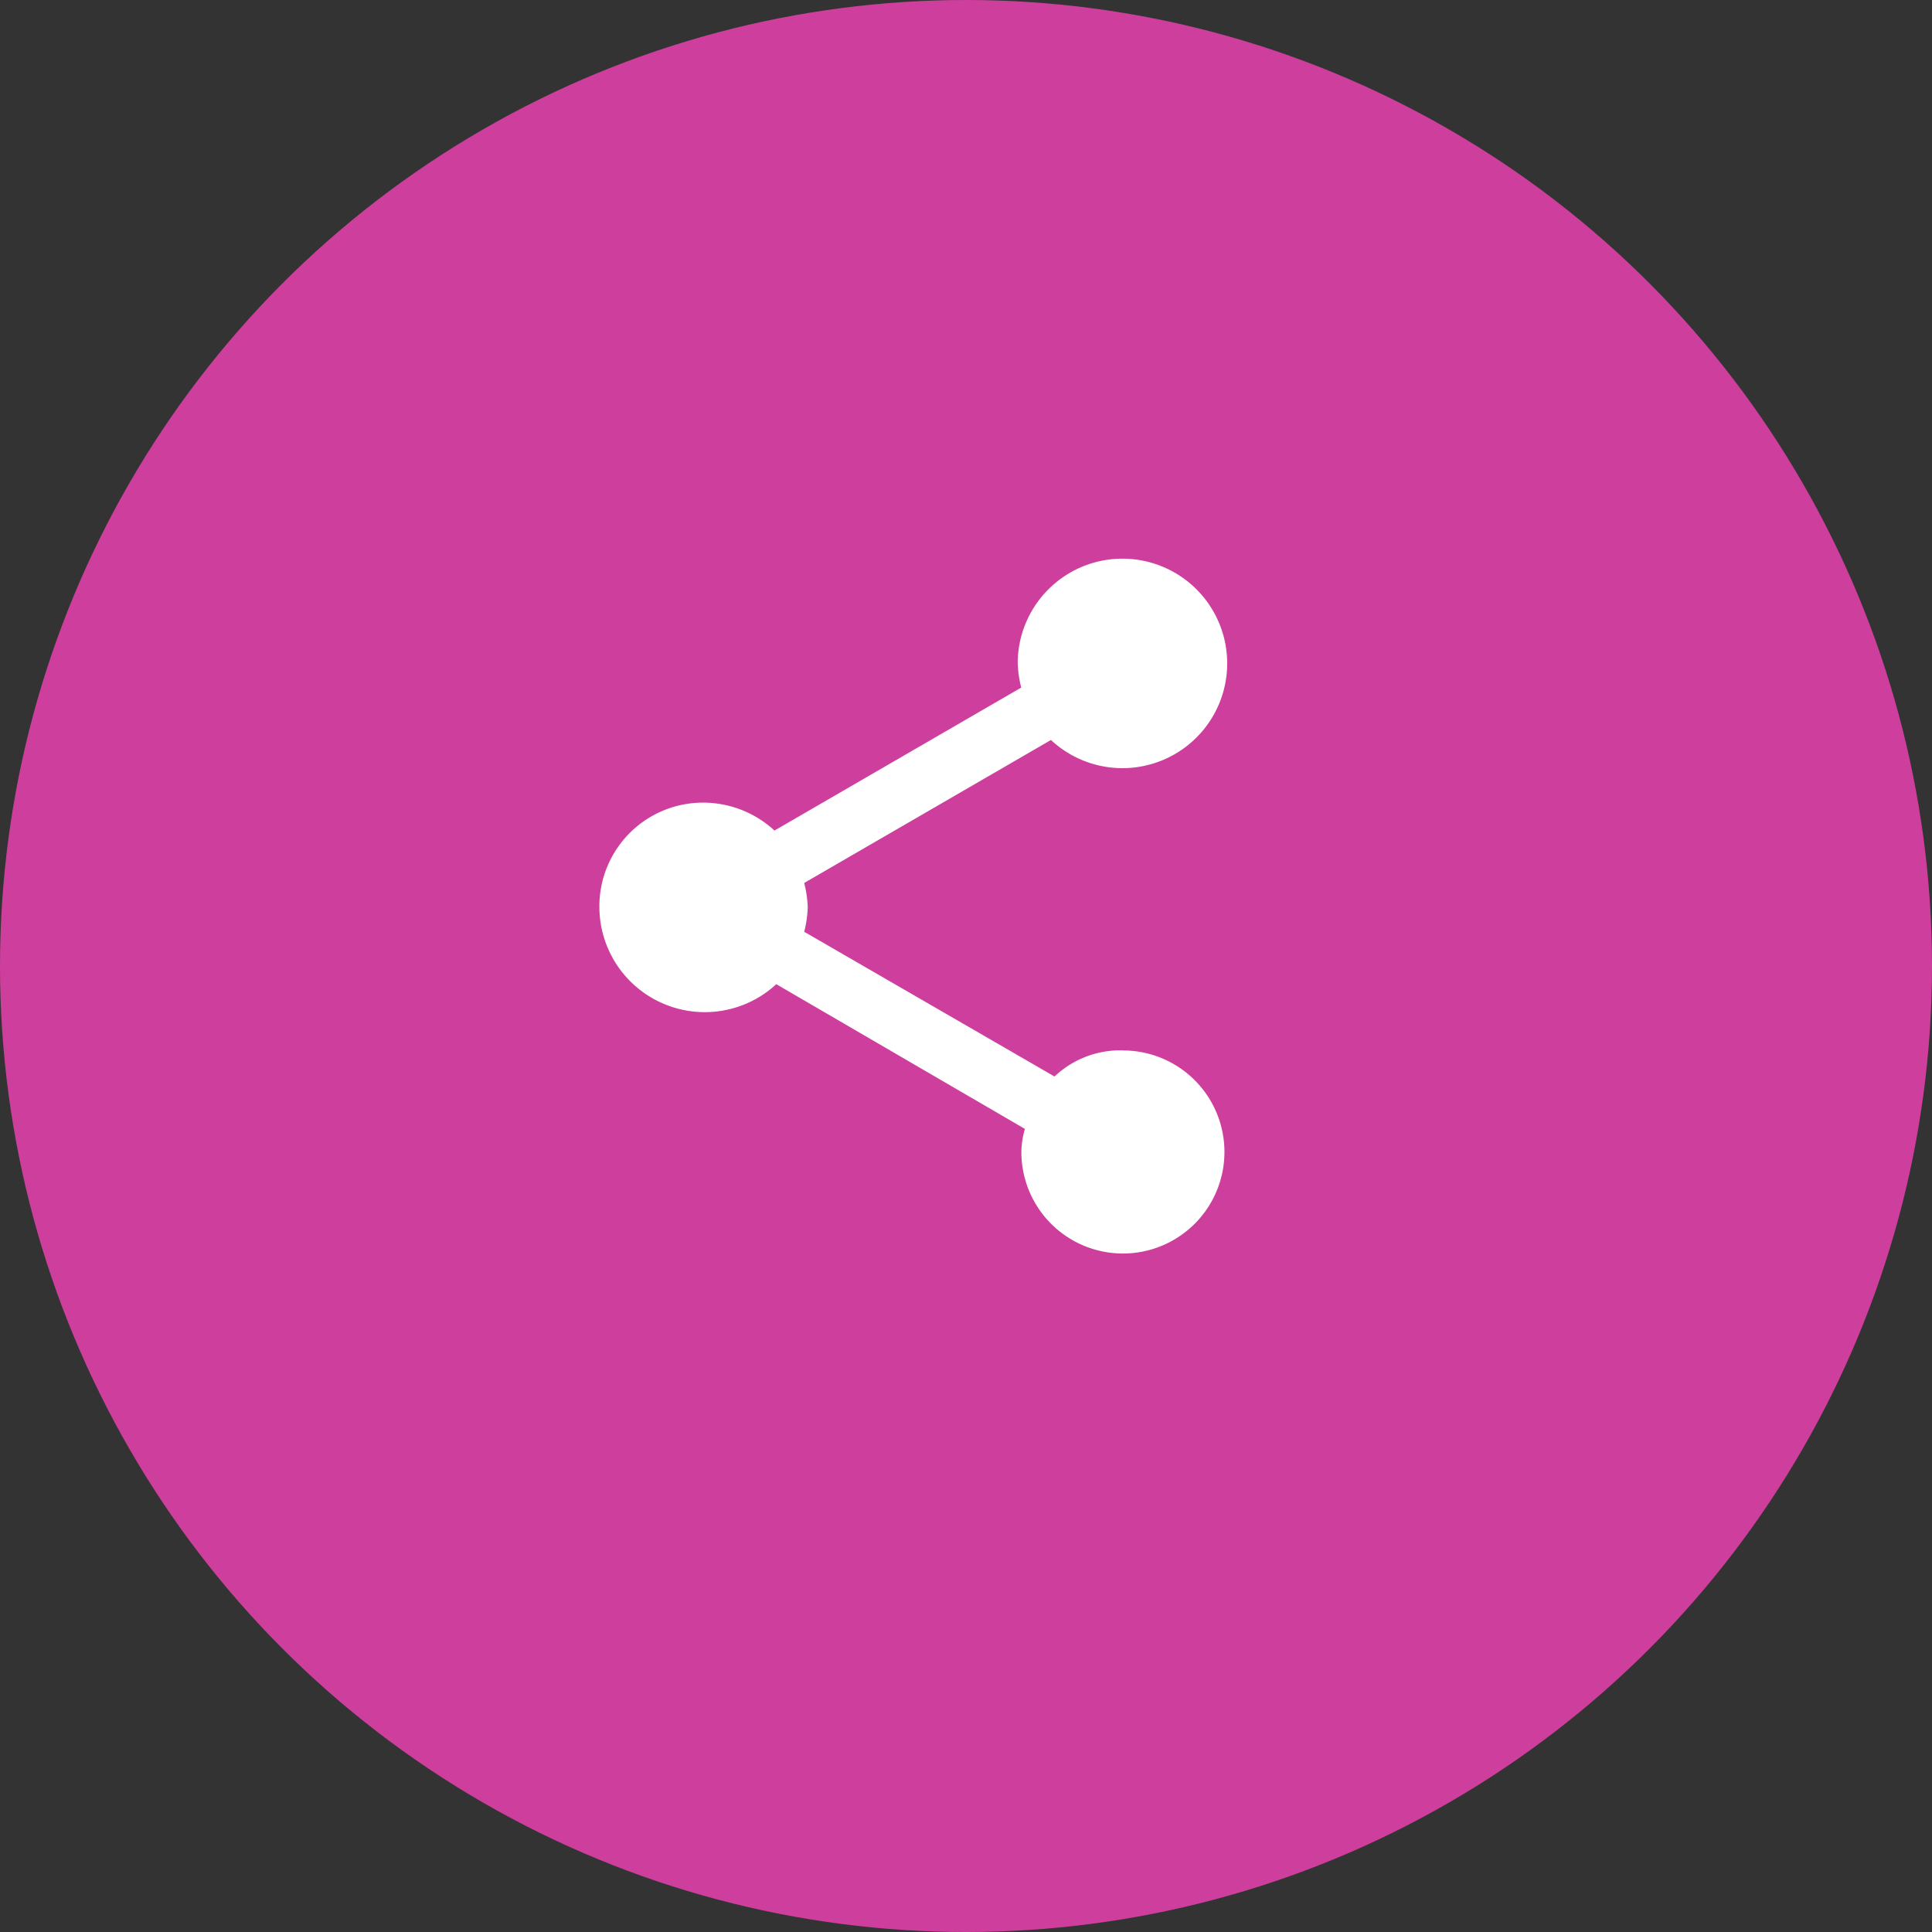
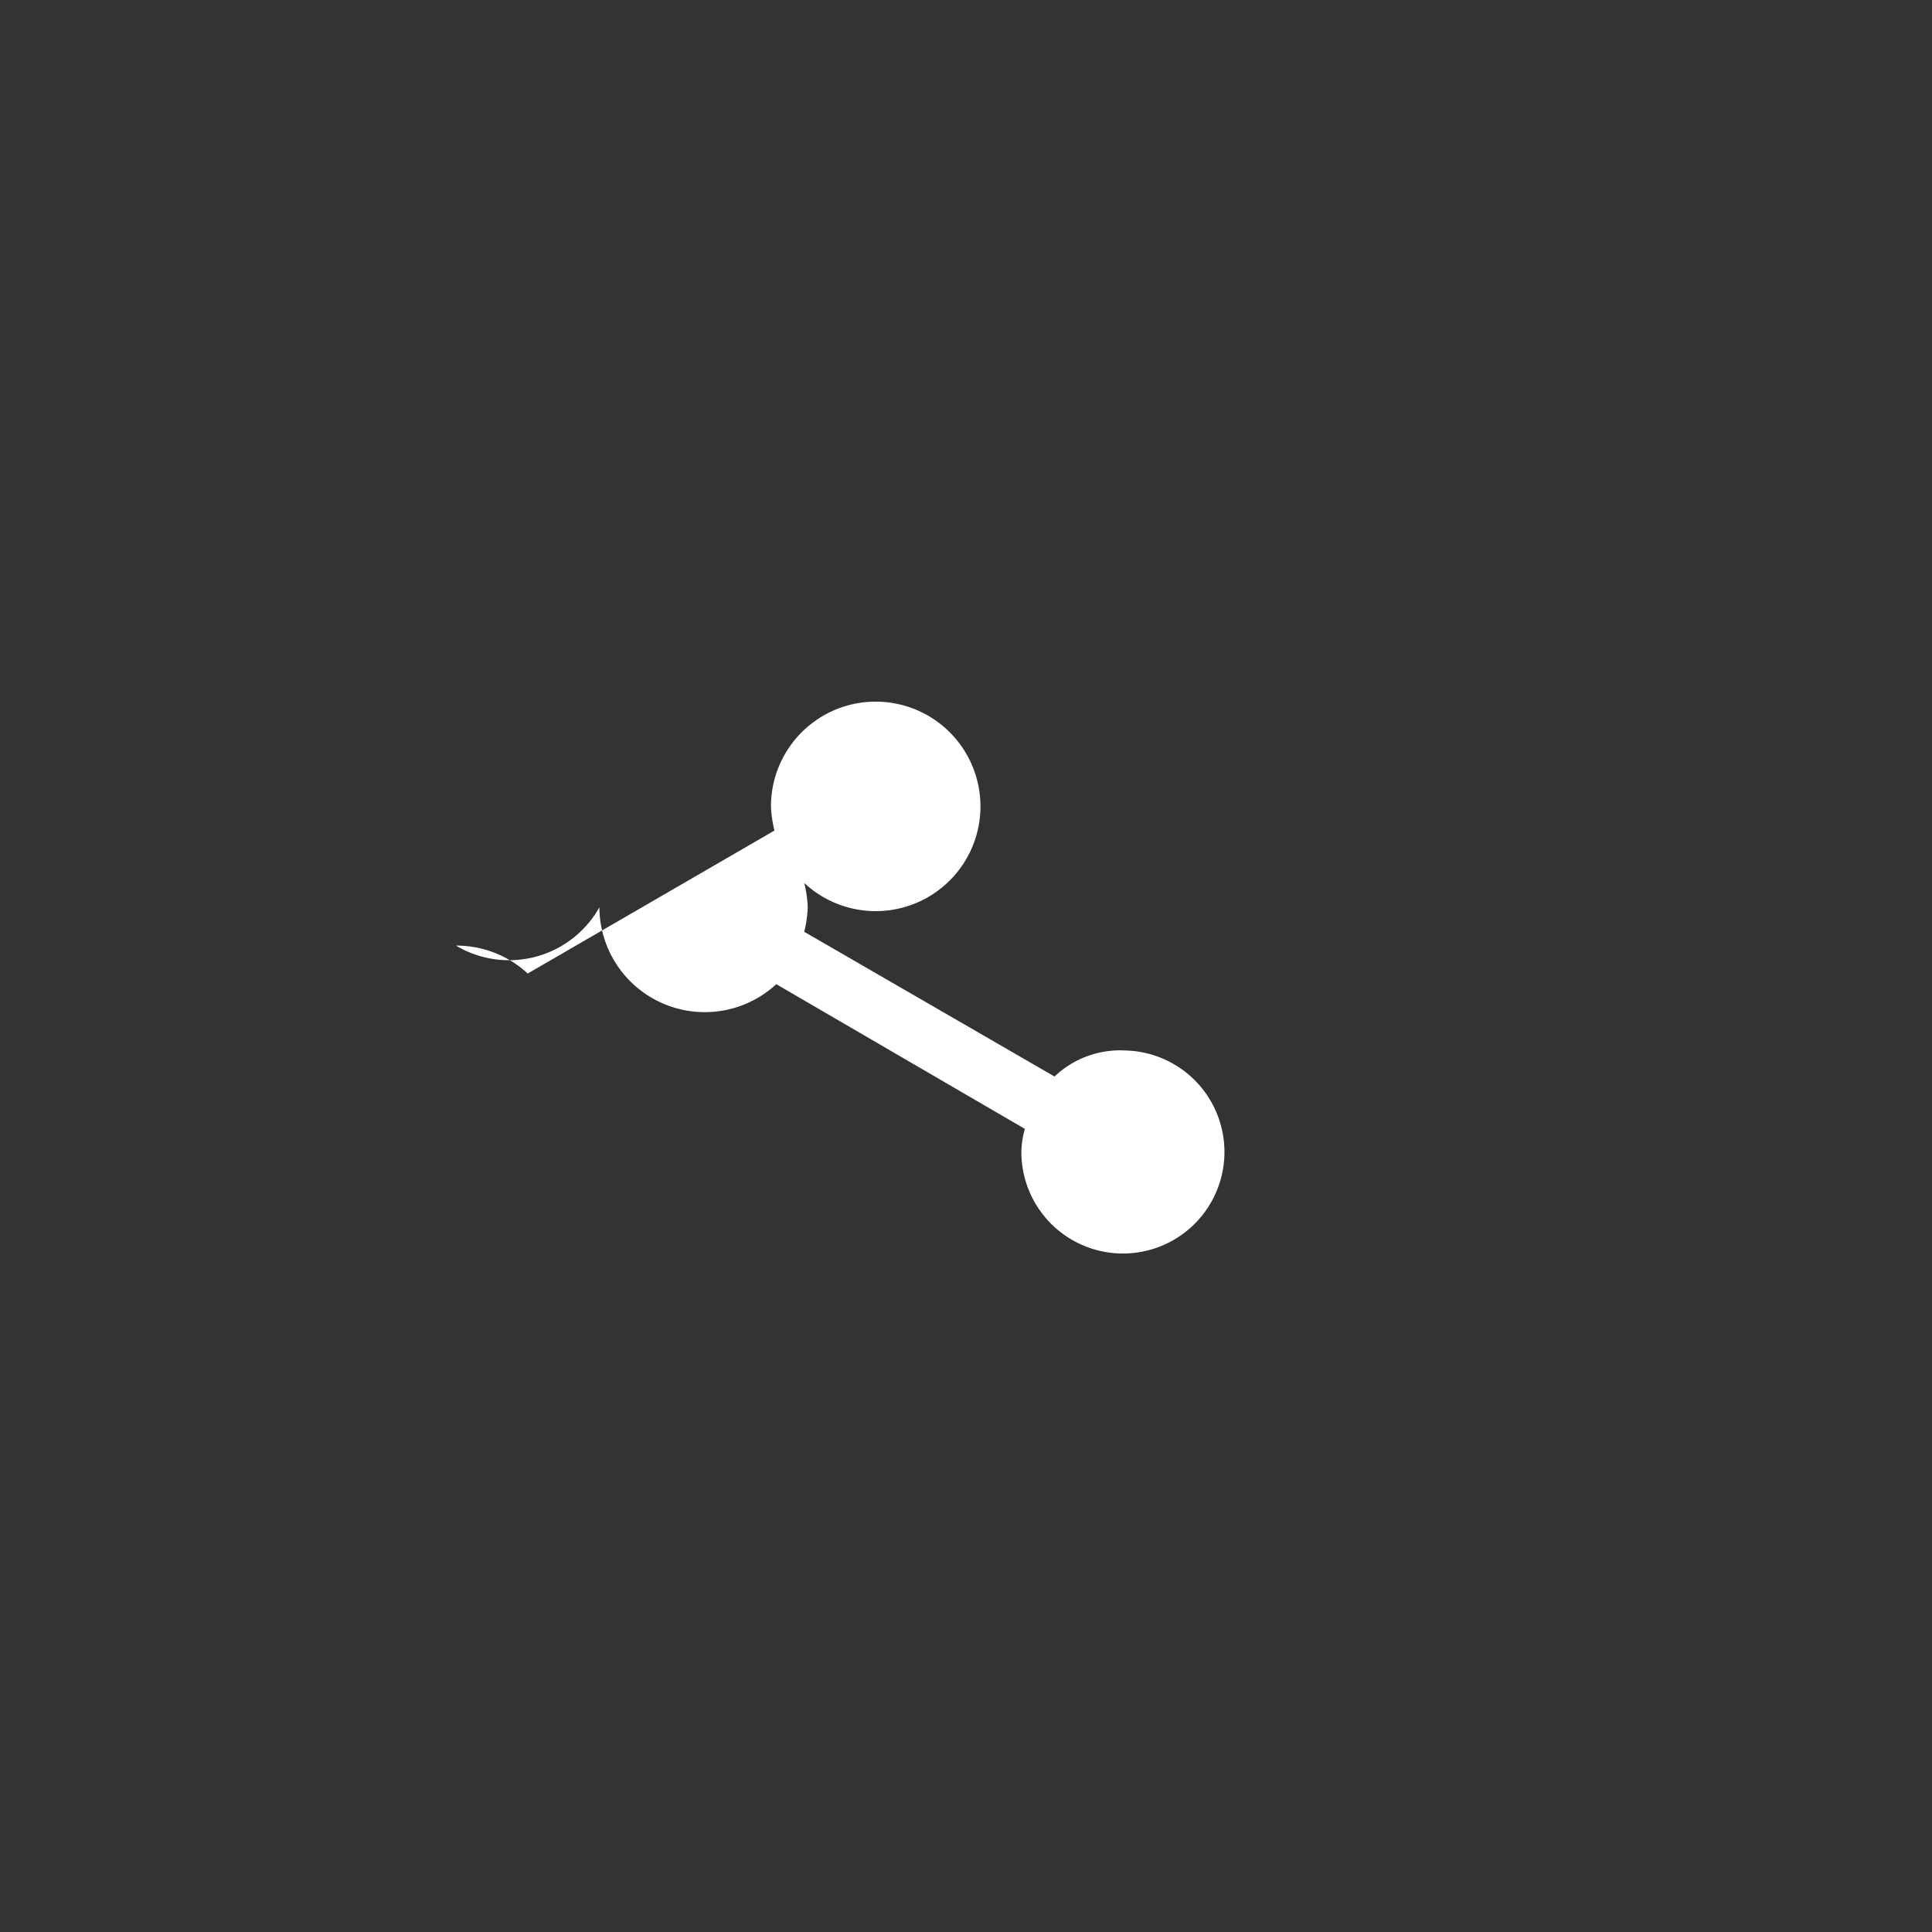
<svg xmlns="http://www.w3.org/2000/svg" width="83" height="83" viewBox="0 0 83 83">
  <rect x="0" y="0" width="83" height="83" fill="#333333" stroke="none" />
  <g transform="translate(-443 -3438)">
-     <circle cx="41.5" cy="41.5" r="41.5" transform="translate(443 3438)" fill="#ce3e9d" />
-     <path d="M26.987,24.218a4.1,4.1,0,0,0-2.934,1.124L13.3,19.124a5.037,5.037,0,0,0,.151-1.049,5.035,5.035,0,0,0-.151-1.049l10.6-6.142a4.5,4.5,0,1,0-1.429-3.3,5.007,5.007,0,0,0,.151,1.049l-10.6,6.142a4.527,4.527,0,0,0-3.084-1.2A4.453,4.453,0,0,0,4.5,18.075a4.528,4.528,0,0,0,7.6,3.3l10.68,6.217a3.758,3.758,0,0,0-.151.974,4.362,4.362,0,1,0,4.362-4.344Z" transform="translate(464.25 3458.906)" fill="#fff" />
+     <path d="M26.987,24.218a4.1,4.1,0,0,0-2.934,1.124L13.3,19.124a5.037,5.037,0,0,0,.151-1.049,5.035,5.035,0,0,0-.151-1.049a4.5,4.5,0,1,0-1.429-3.3,5.007,5.007,0,0,0,.151,1.049l-10.6,6.142a4.527,4.527,0,0,0-3.084-1.2A4.453,4.453,0,0,0,4.5,18.075a4.528,4.528,0,0,0,7.6,3.3l10.68,6.217a3.758,3.758,0,0,0-.151.974,4.362,4.362,0,1,0,4.362-4.344Z" transform="translate(464.25 3458.906)" fill="#fff" />
  </g>
</svg>